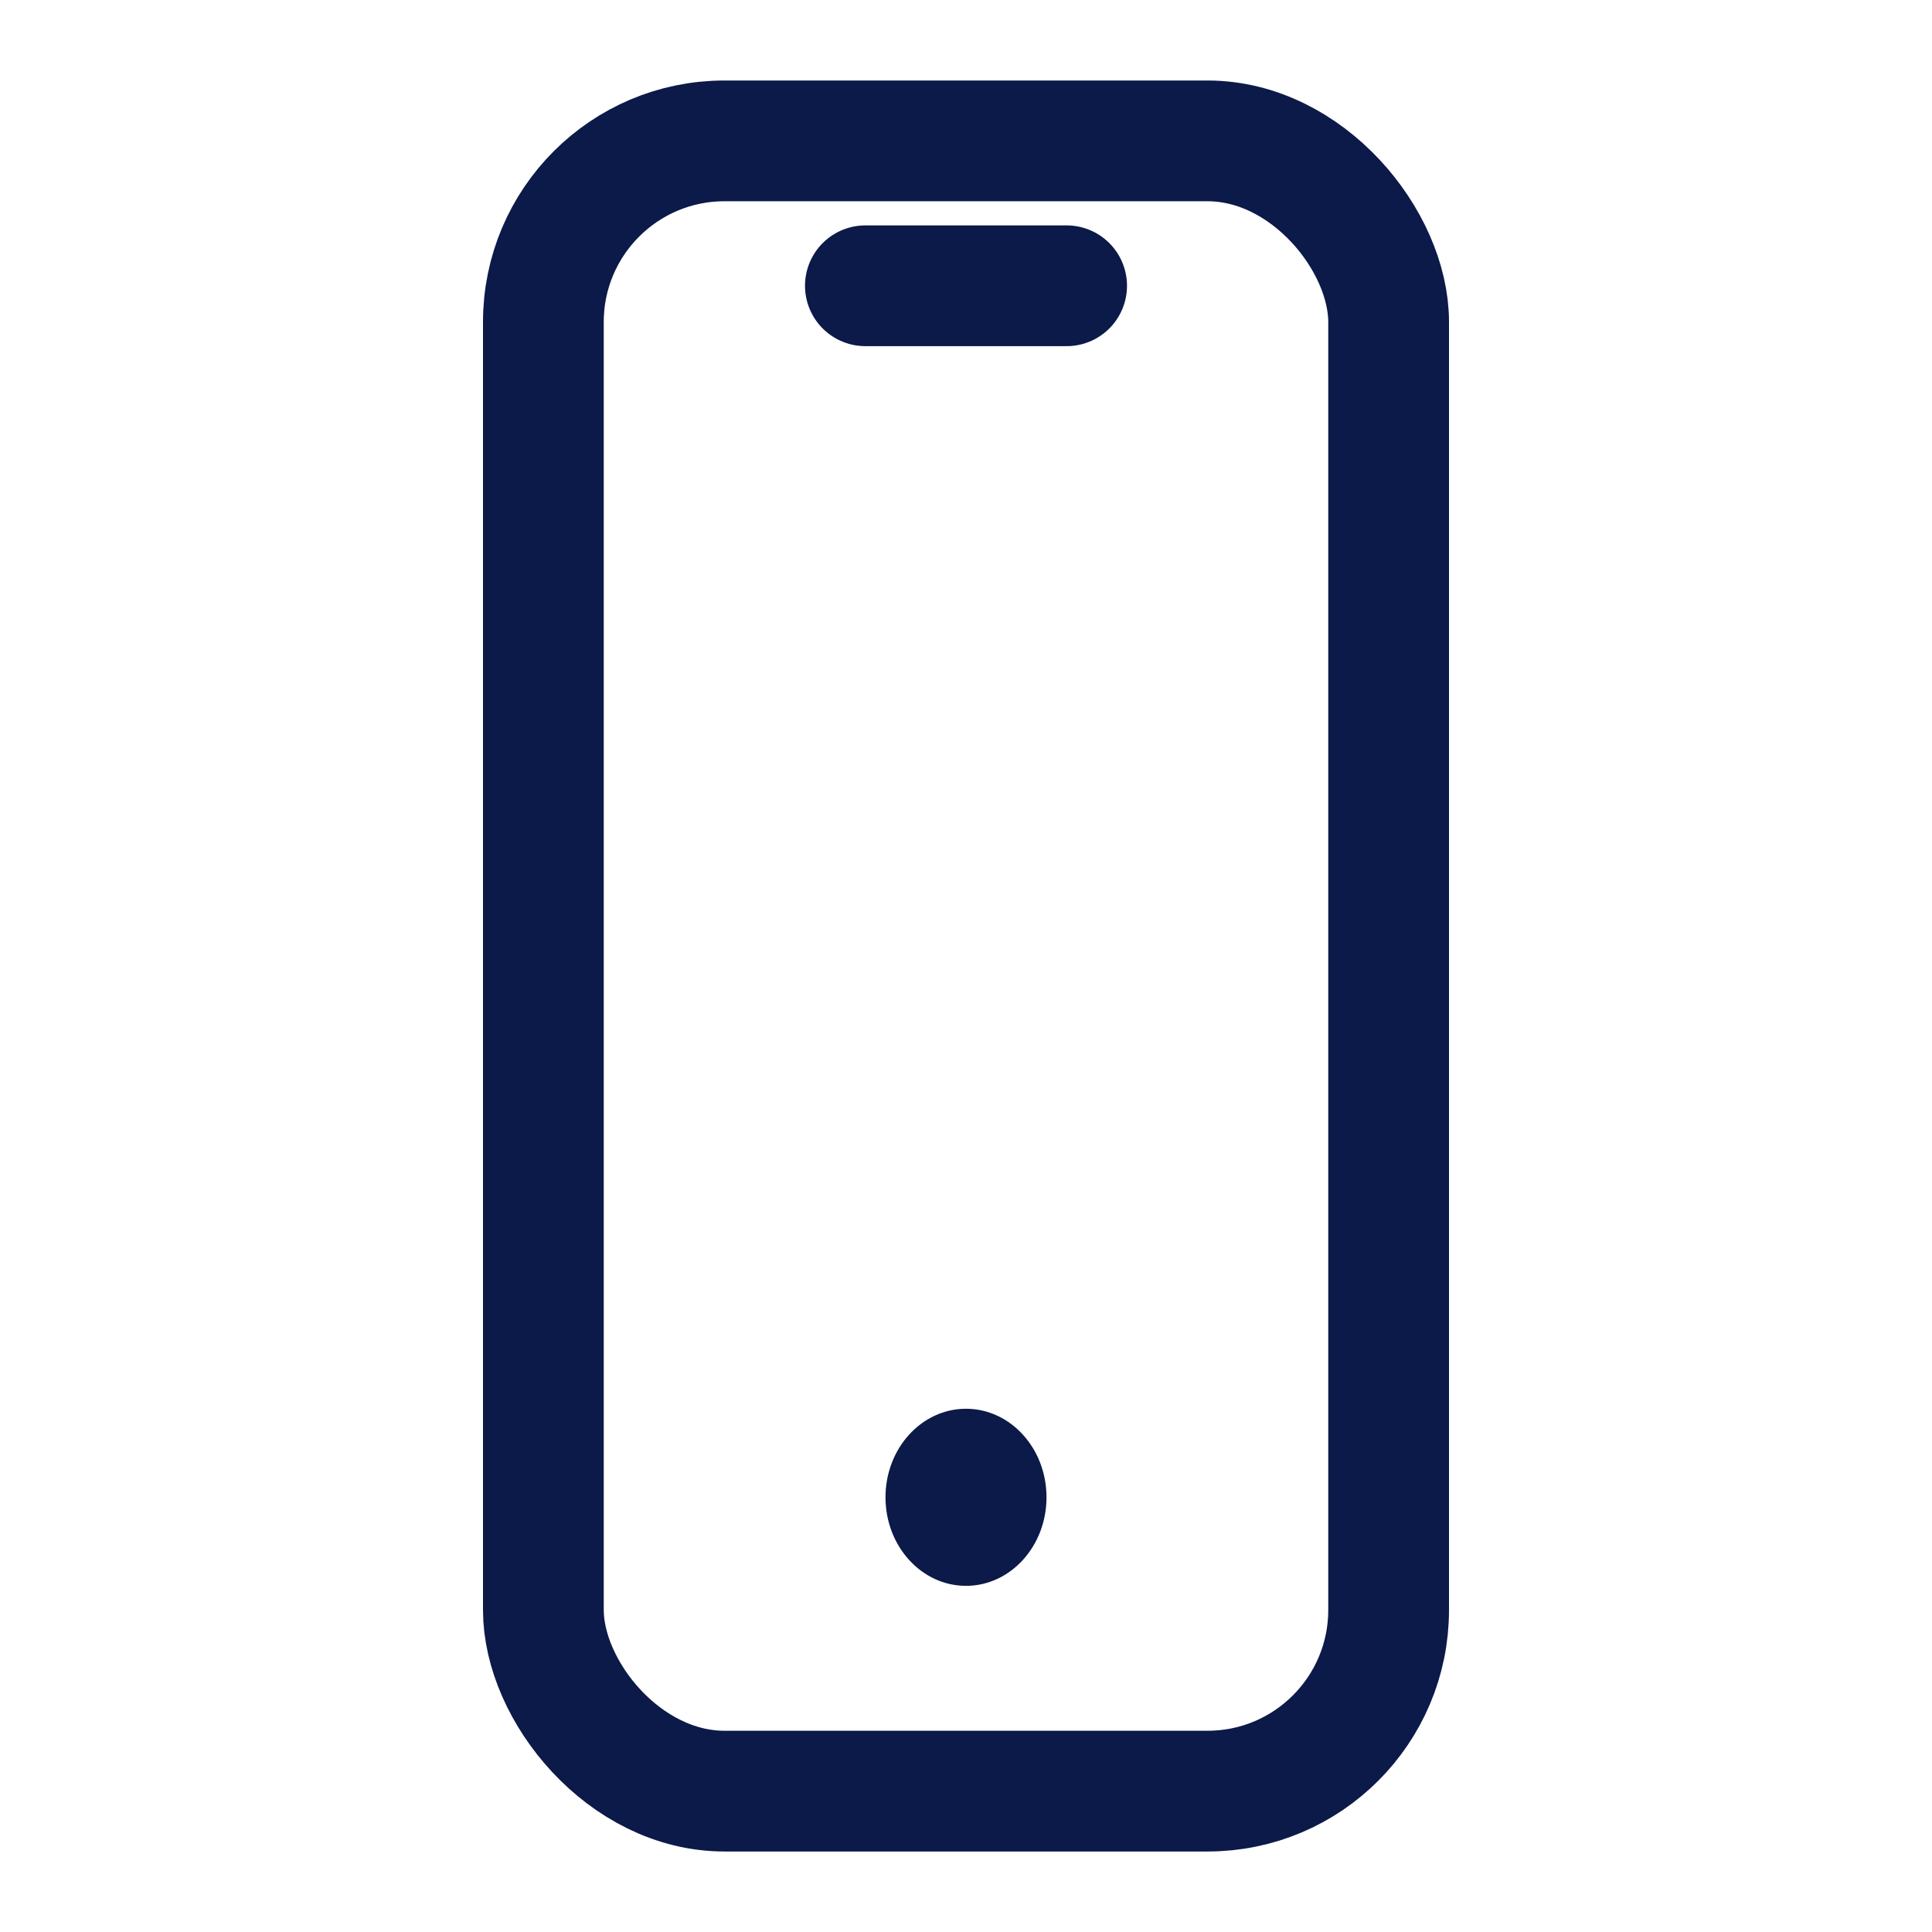
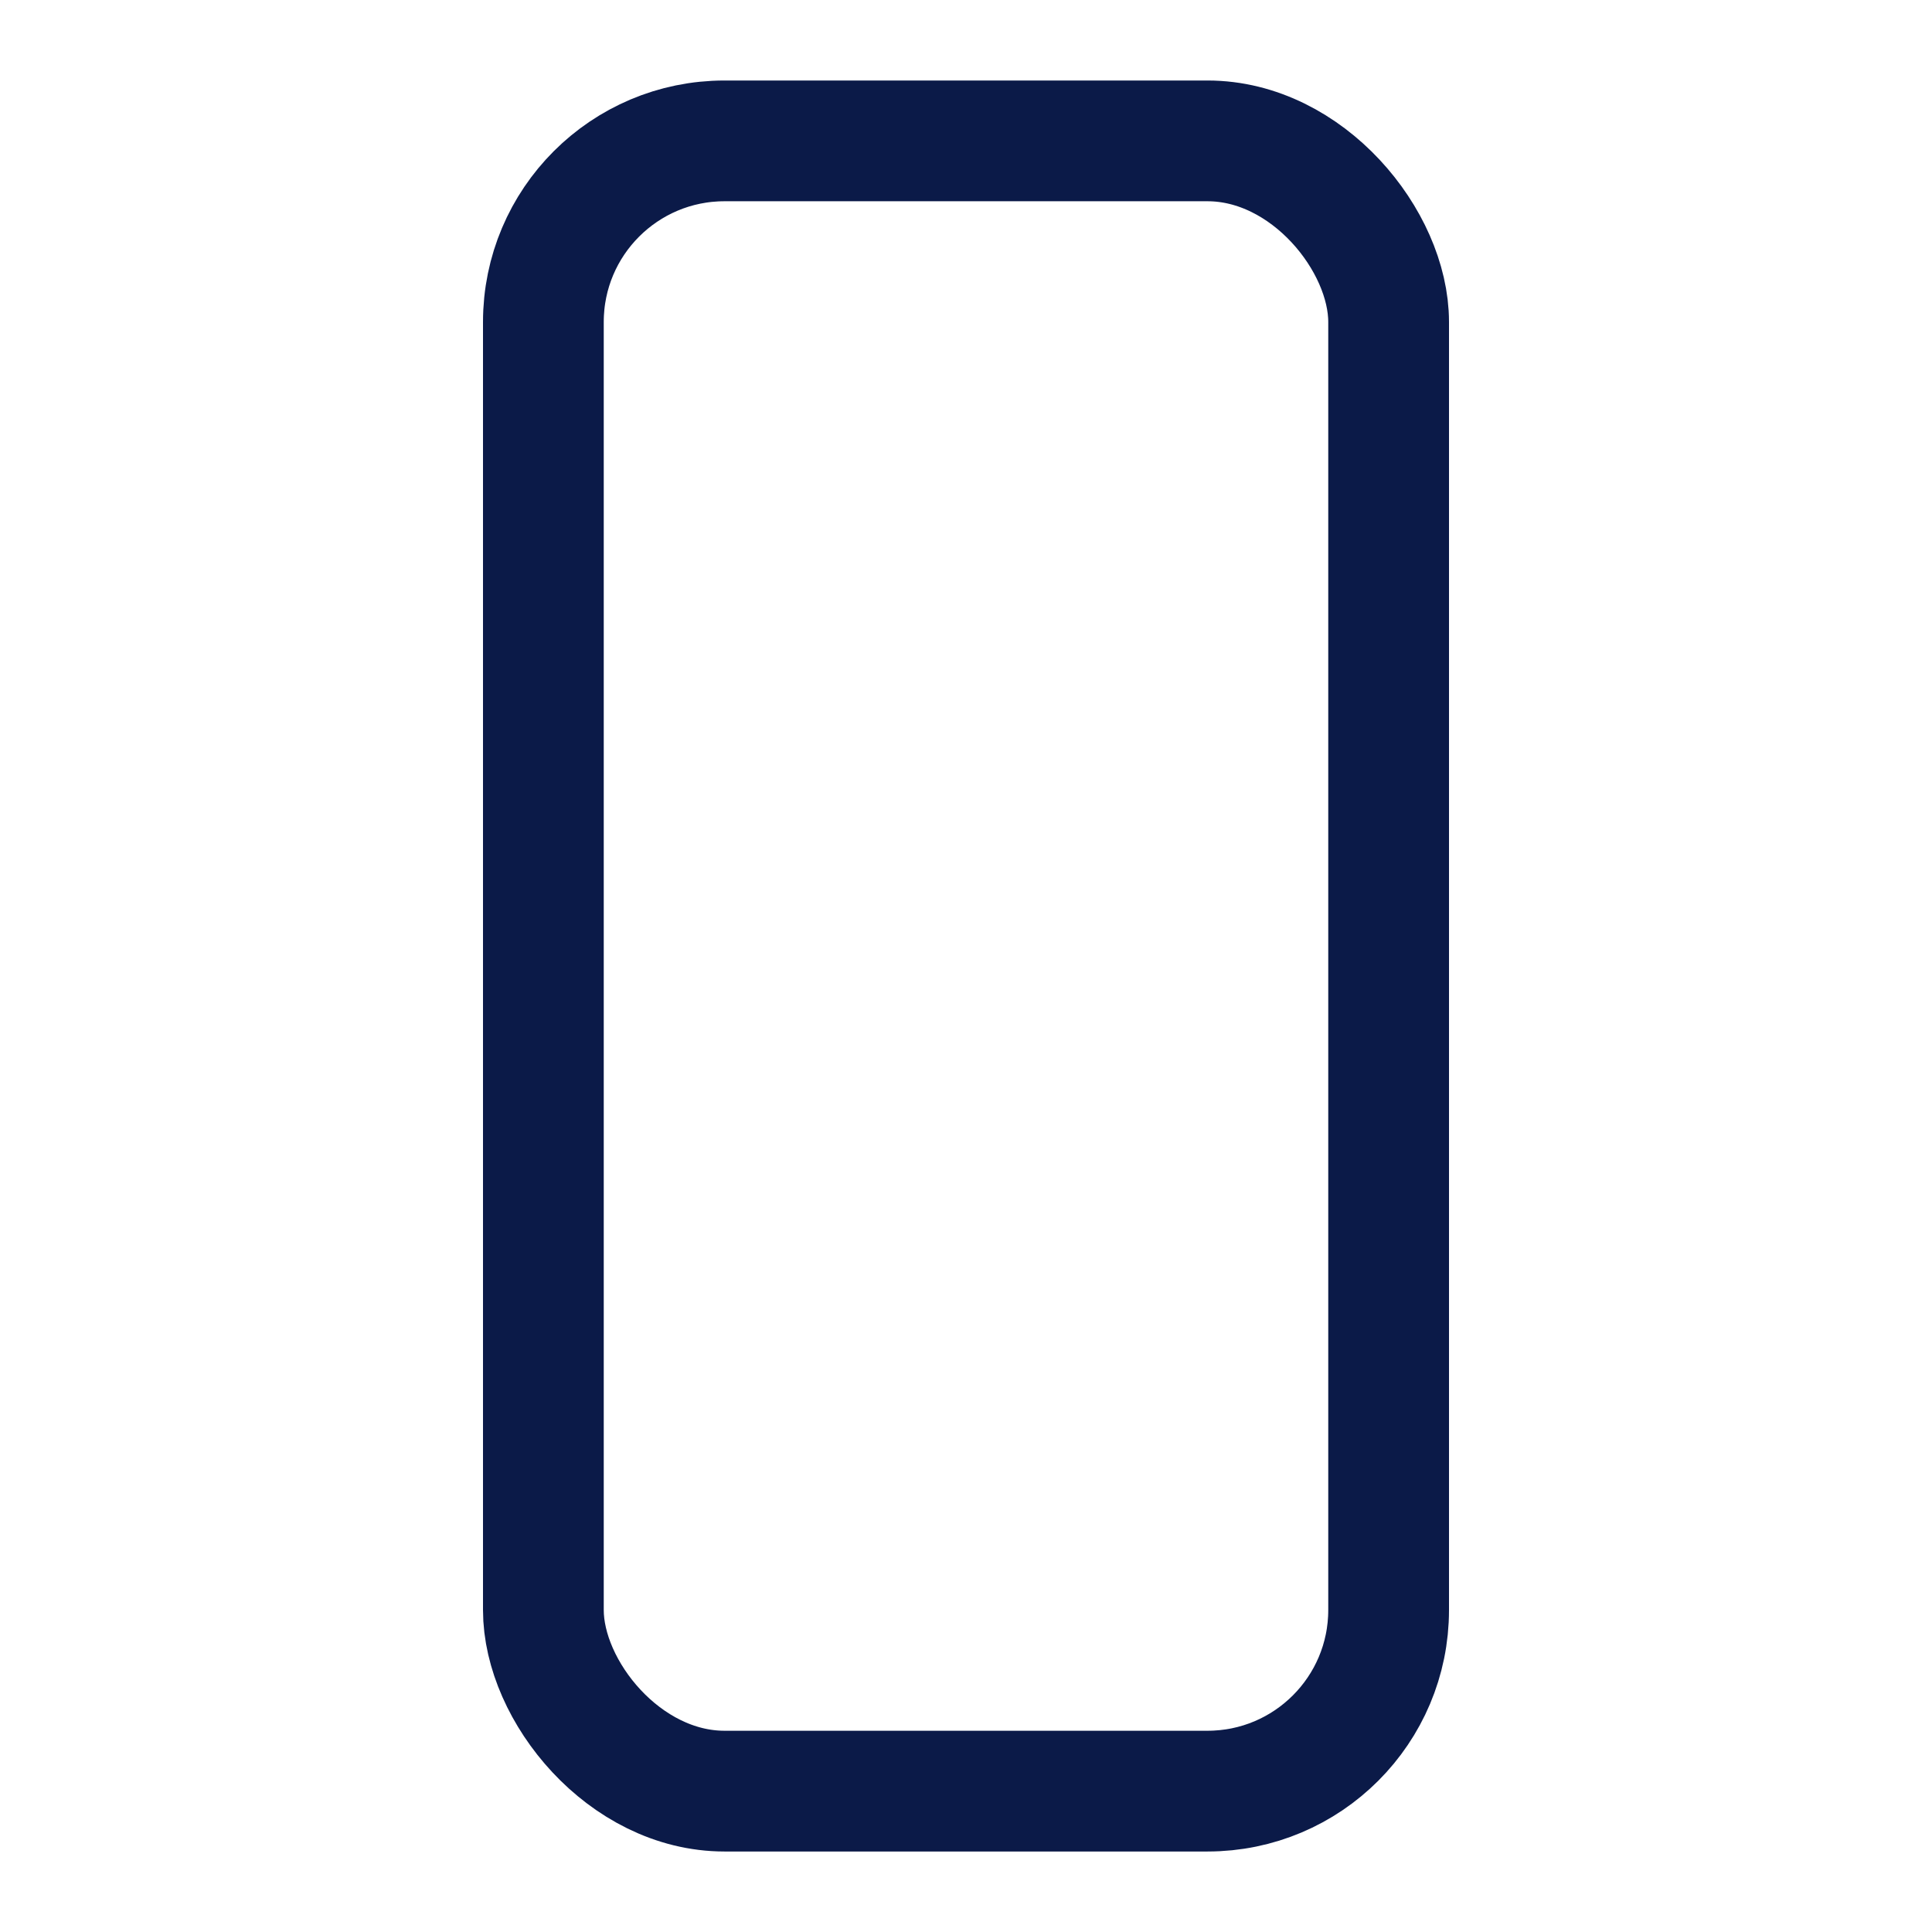
<svg xmlns="http://www.w3.org/2000/svg" width="24" height="24" viewBox="0 0 24 24" fill="none">
-   <ellipse cx="12" cy="18.6" rx="1" ry="1.1" fill="#0B1A48" />
  <rect x="6.75" y="1.75" width="10.5" height="20.5" rx="2.25" stroke="#0B1A48" stroke-width="1.5" />
-   <line x1="10.75" y1="3.55" x2="13.25" y2="3.55" stroke="#0B1A48" stroke-width="1.5" stroke-linecap="round" />
</svg>